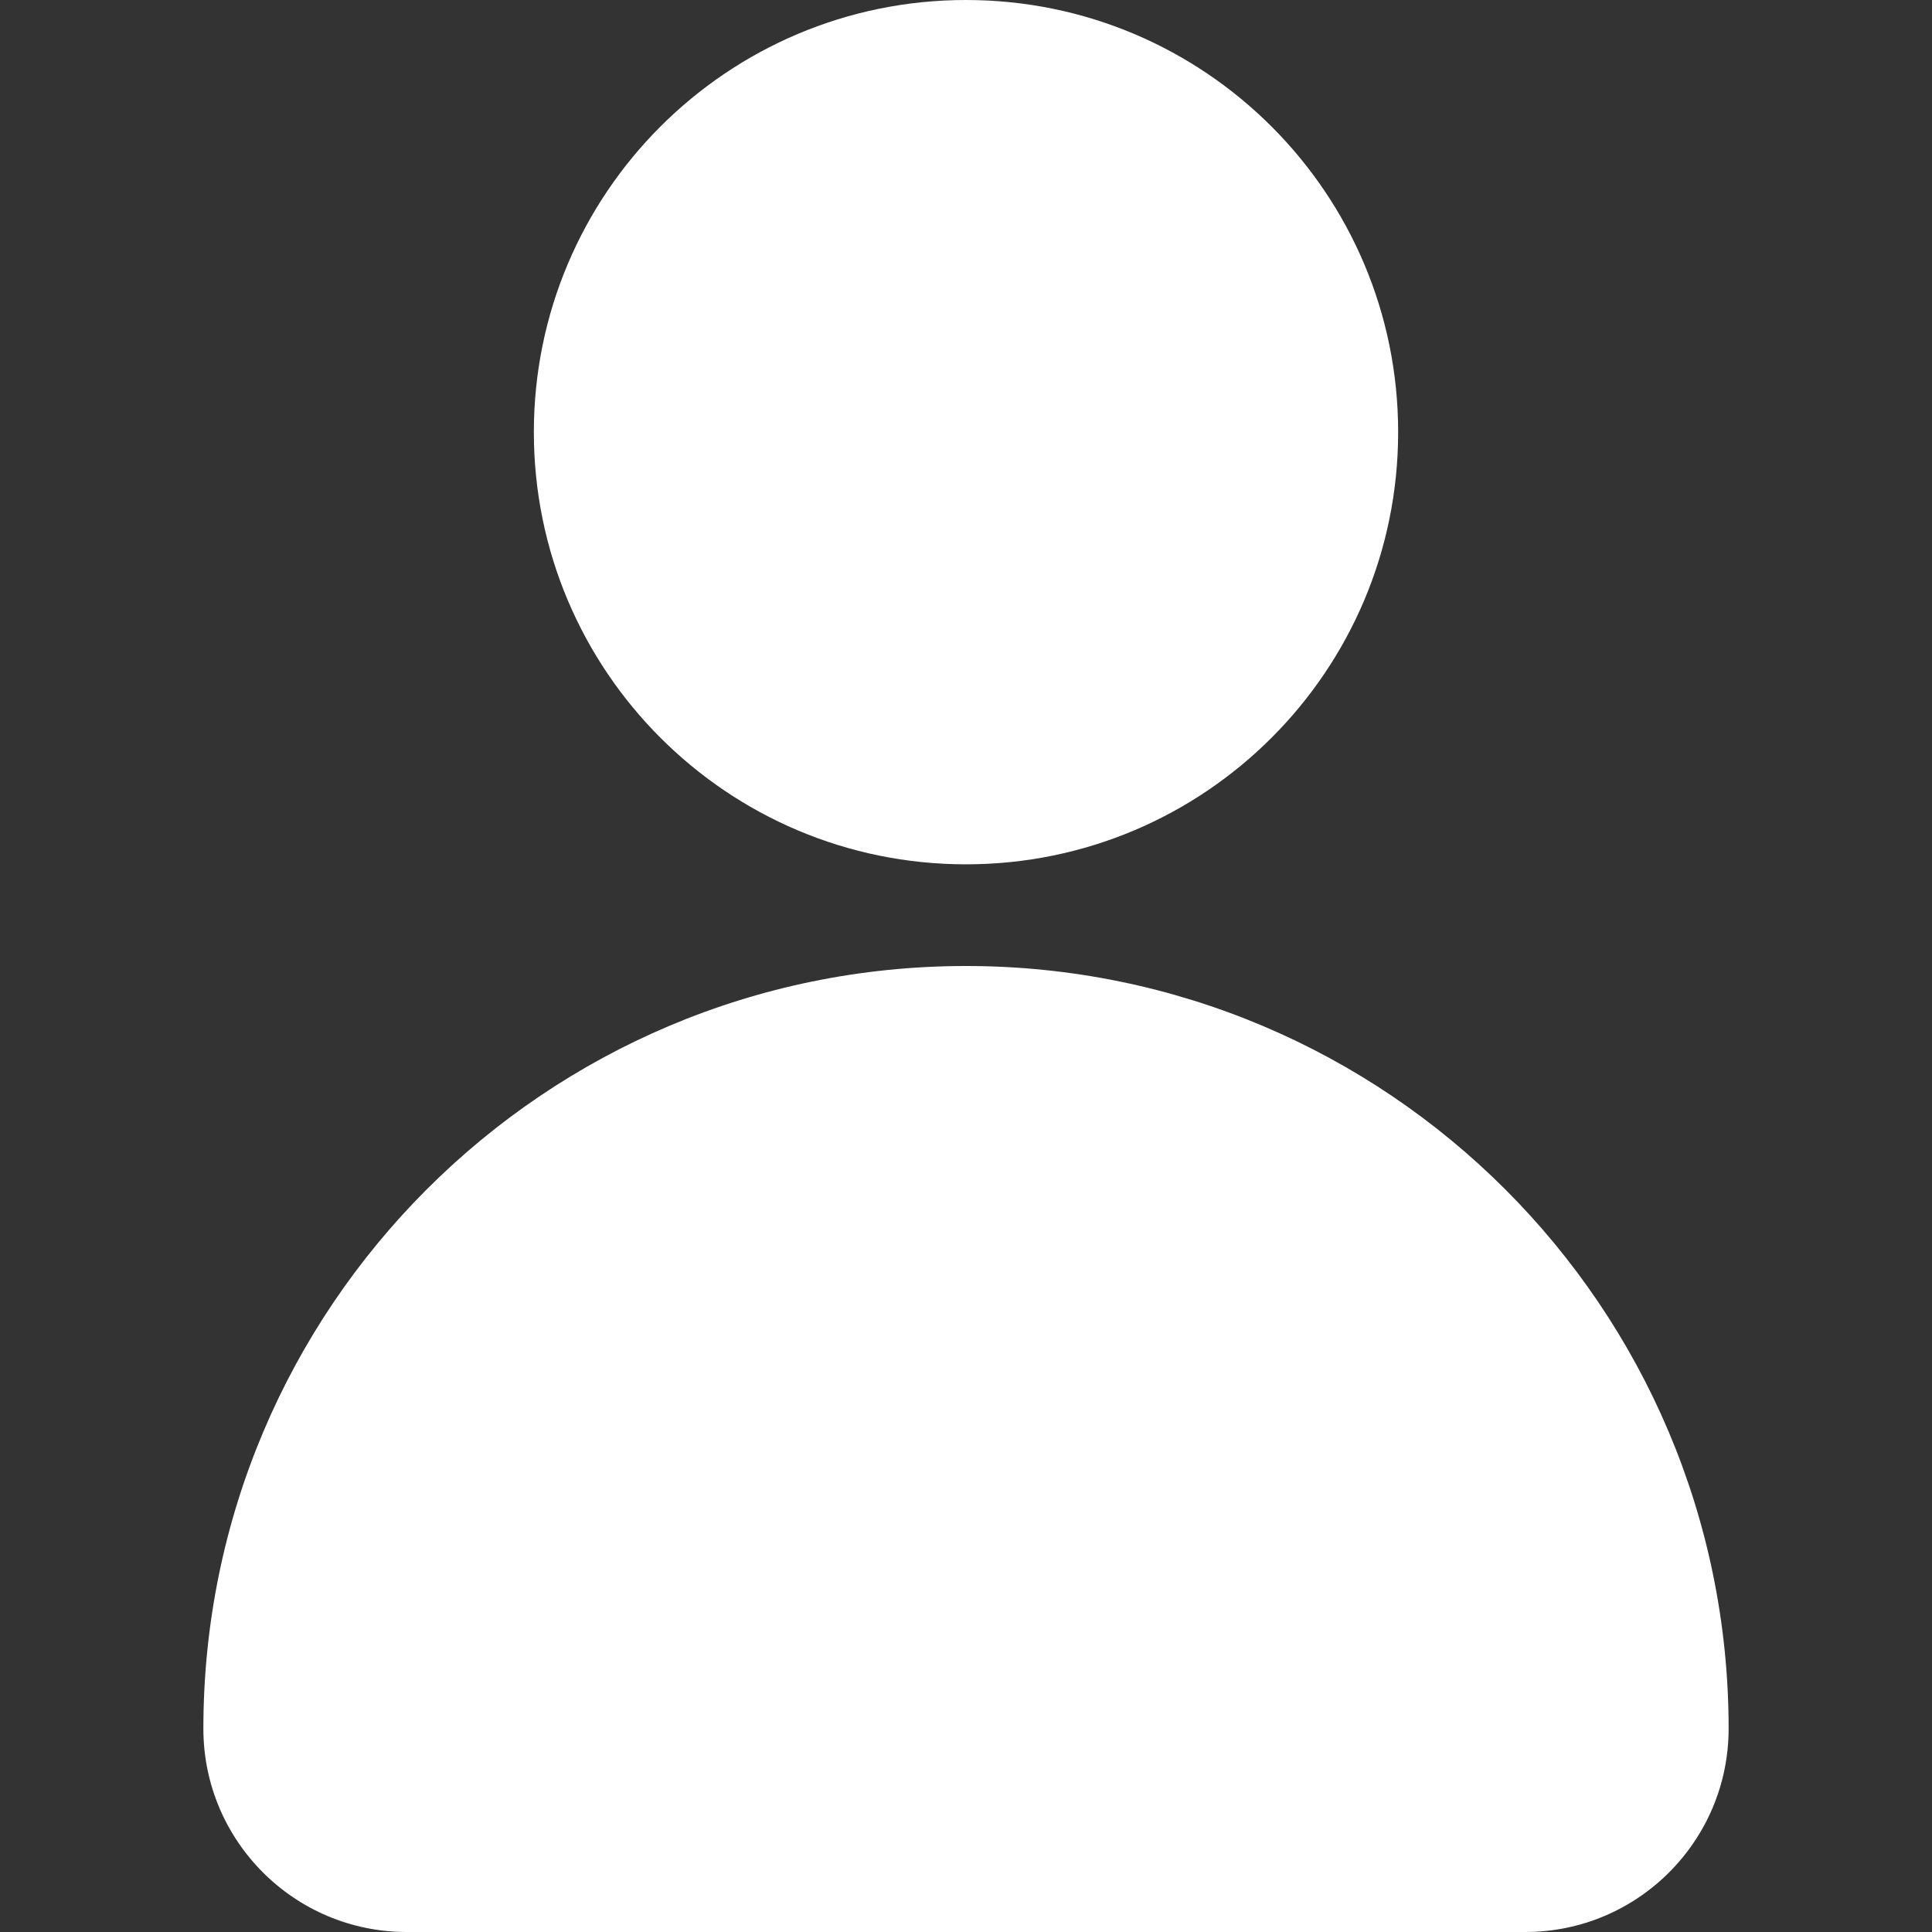
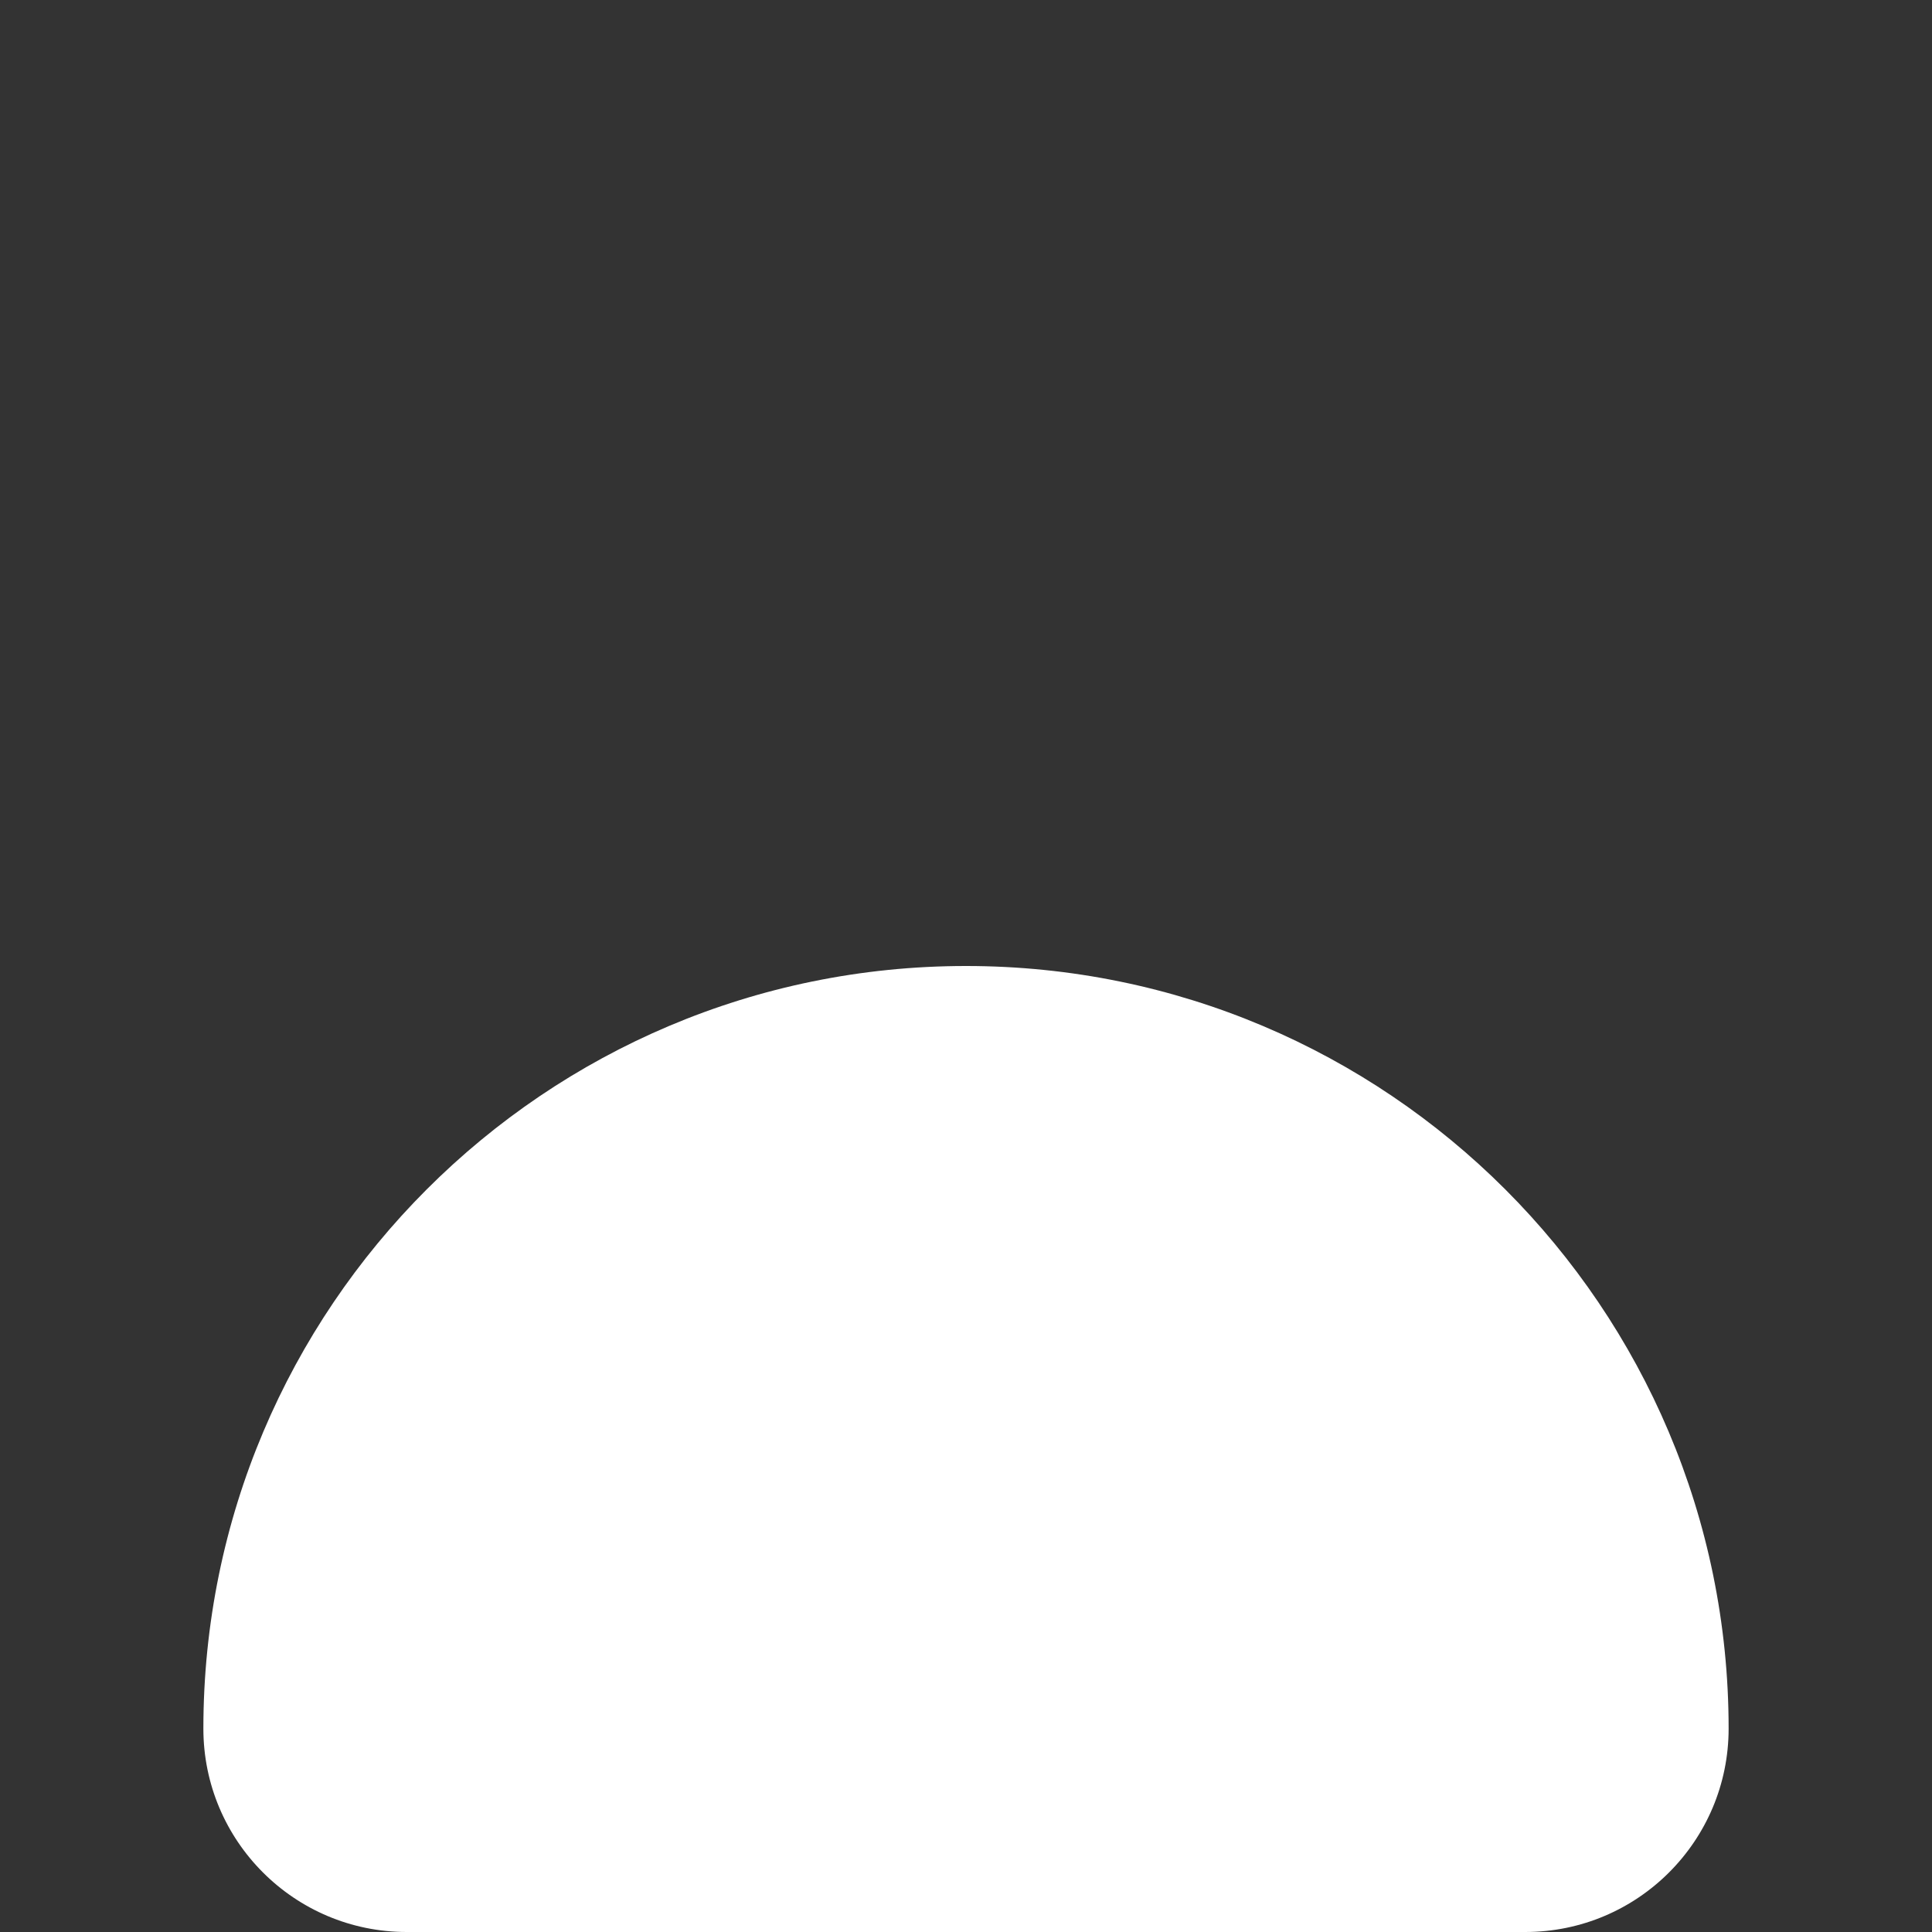
<svg xmlns="http://www.w3.org/2000/svg" width="56" height="56" viewBox="0 0 56 56" fill="none">
  <rect x="0" y="0" width="56" height="56" fill="#333333" stroke="none" />
-   <path d="M28 25.053C34.918 25.053 40.526 19.444 40.526 12.526C40.526 5.608 34.918 0 28 0C21.082 0 15.474 5.608 15.474 12.526C15.474 19.444 21.082 25.053 28 25.053Z" fill="white" />
-   <path d="M28 28C15.791 28 5.895 37.897 5.895 50.105C5.895 53.361 8.534 56 11.789 56H44.21C47.466 56 50.105 53.361 50.105 50.105C50.105 37.897 40.208 28 28 28Z" fill="white" />
+   <path d="M28 28C15.791 28 5.895 37.897 5.895 50.105C5.895 53.361 8.534 56 11.789 56H44.21C47.466 56 50.105 53.361 50.105 50.105C50.105 37.897 40.208 28 28 28" fill="white" />
</svg>